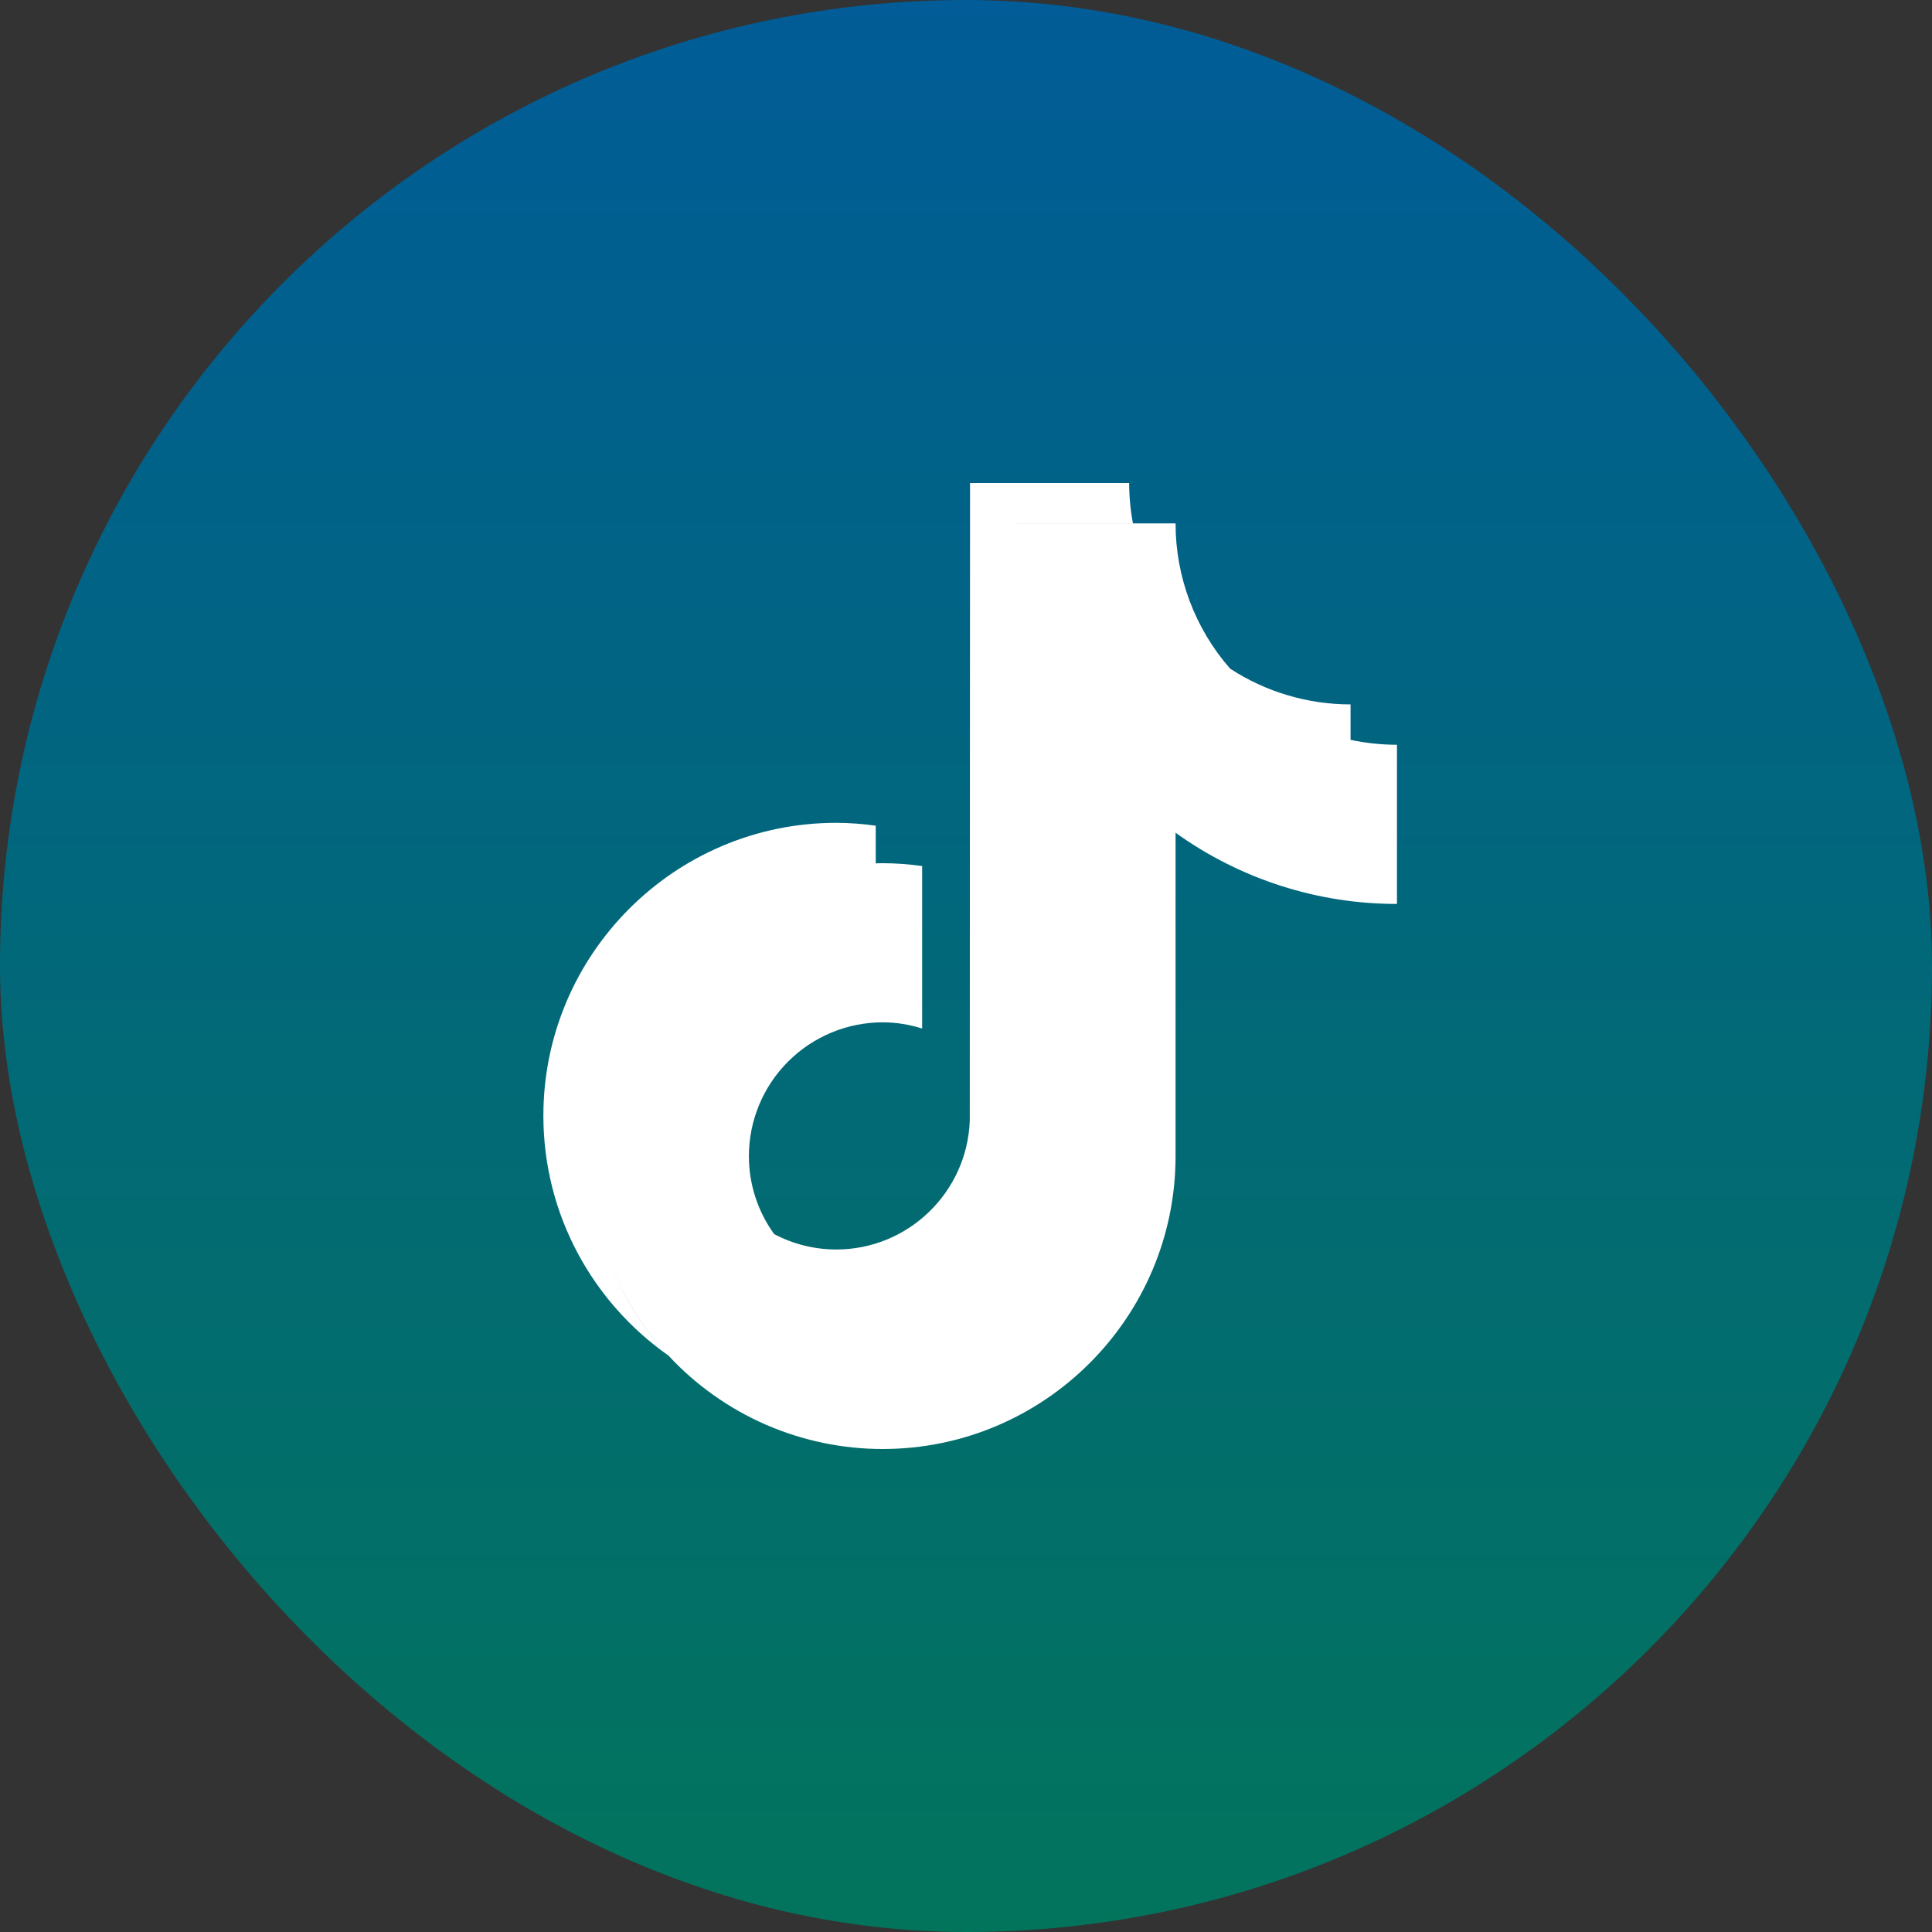
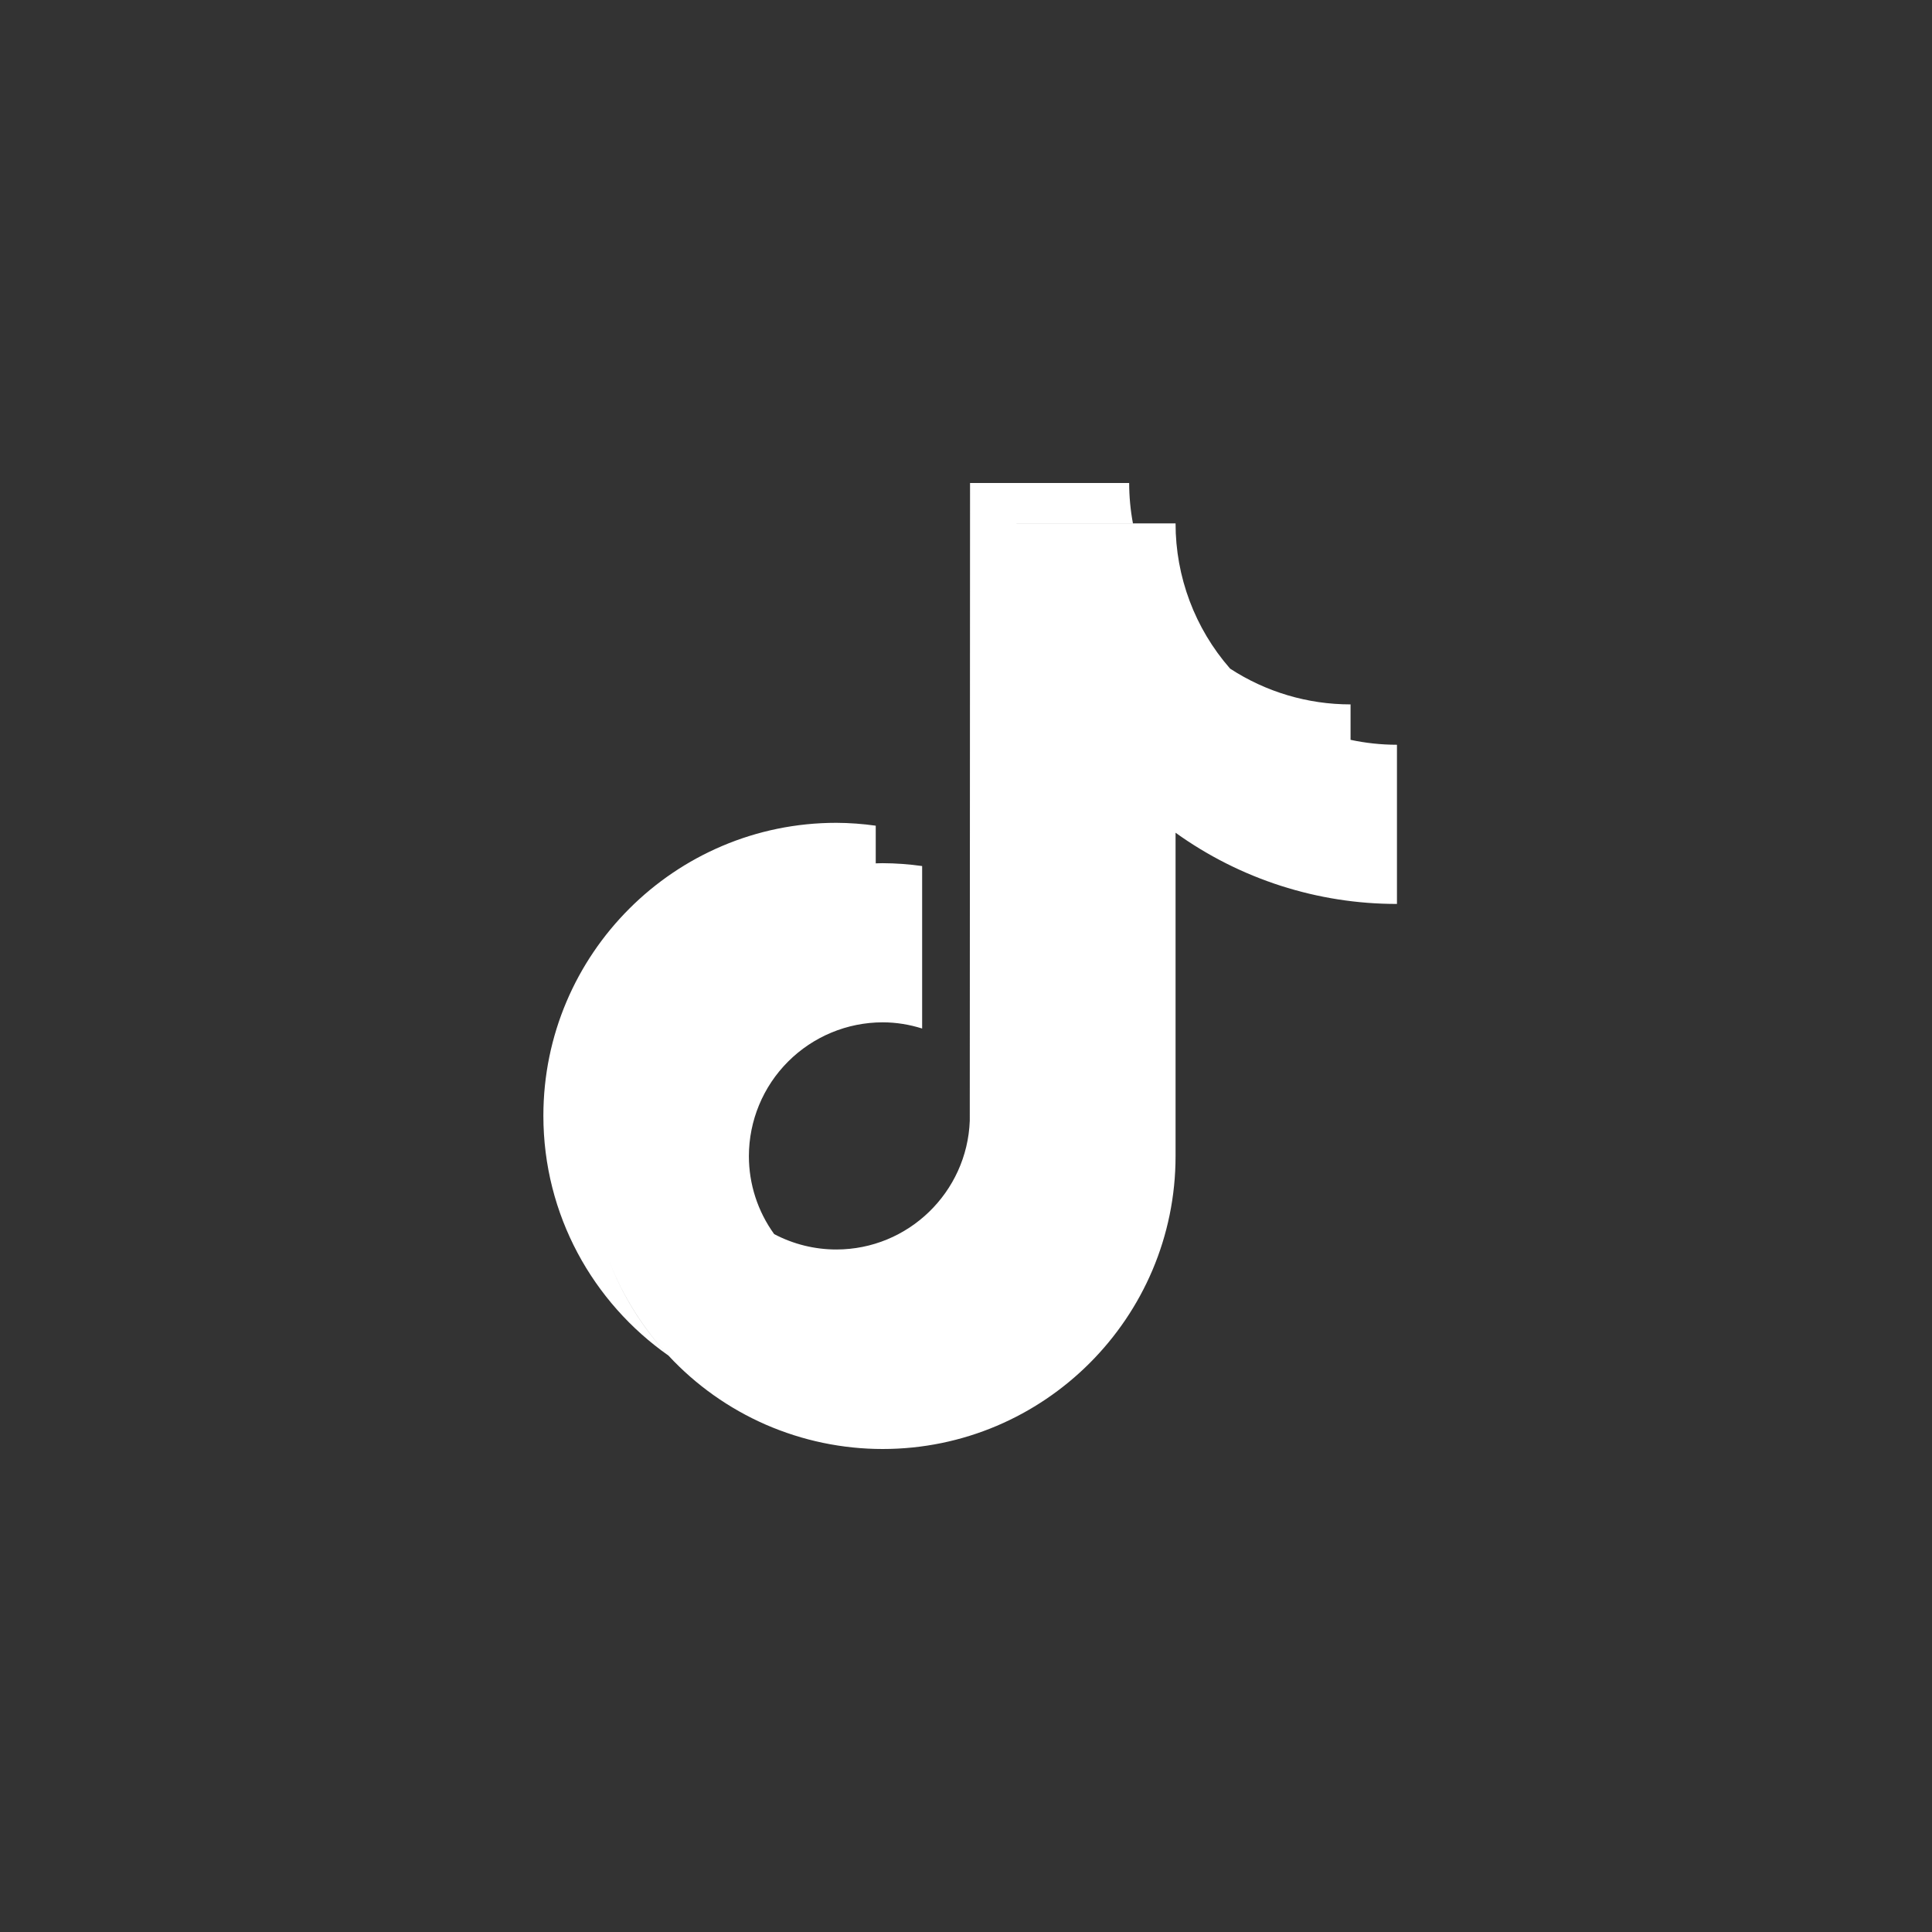
<svg xmlns="http://www.w3.org/2000/svg" width="64" height="64" viewBox="0 0 64 64" fill="none">
  <rect x="0" y="0" width="64" height="64" fill="#333333" stroke="none" />
-   <rect width="64" height="64" rx="32" fill="url(#paint0_linear_2004_23)" />
  <path fill-rule="evenodd" clip-rule="evenodd" d="M25.647 40.882C26.281 41.216 26.986 41.391 27.703 41.391C30.089 41.391 32.037 39.492 32.125 37.127L32.134 16H37.405C37.406 16.449 37.447 16.896 37.53 17.337H33.67V17.338H38.942C38.941 19.106 39.582 20.815 40.746 22.146L40.747 22.148C41.934 22.923 43.321 23.335 44.739 23.334V24.508C45.235 24.614 45.748 24.671 46.276 24.671V29.944C43.645 29.947 41.079 29.121 38.942 27.585V38.298C38.942 43.647 34.589 48 29.239 48C27.907 48 26.589 47.725 25.367 47.193C24.147 46.66 23.05 45.882 22.144 44.906L22.142 44.904C19.64 43.148 18 40.242 18 36.96C18 31.61 22.353 27.257 27.703 27.257C28.14 27.259 28.577 27.291 29.01 27.352V28.6C29.041 28.599 29.071 28.598 29.102 28.597C29.147 28.596 29.193 28.594 29.239 28.594C29.677 28.596 30.113 28.628 30.547 28.689V34.071C30.133 33.941 29.696 33.866 29.239 33.866C28.064 33.867 26.938 34.335 26.107 35.166C25.276 35.996 24.809 37.123 24.808 38.298C24.808 39.226 25.101 40.13 25.646 40.882L25.647 40.882ZM20.176 41.76C20.627 42.933 21.299 43.997 22.14 44.902C21.281 43.983 20.618 42.914 20.176 41.76Z" fill="white" />
  <defs>
    <linearGradient id="paint0_linear_2004_23" x1="32" y1="0" x2="32" y2="64" gradientUnits="userSpaceOnUse">
      <stop stop-color="#015C97" />
      <stop offset="1" stop-color="#02745C" />
    </linearGradient>
  </defs>
</svg>